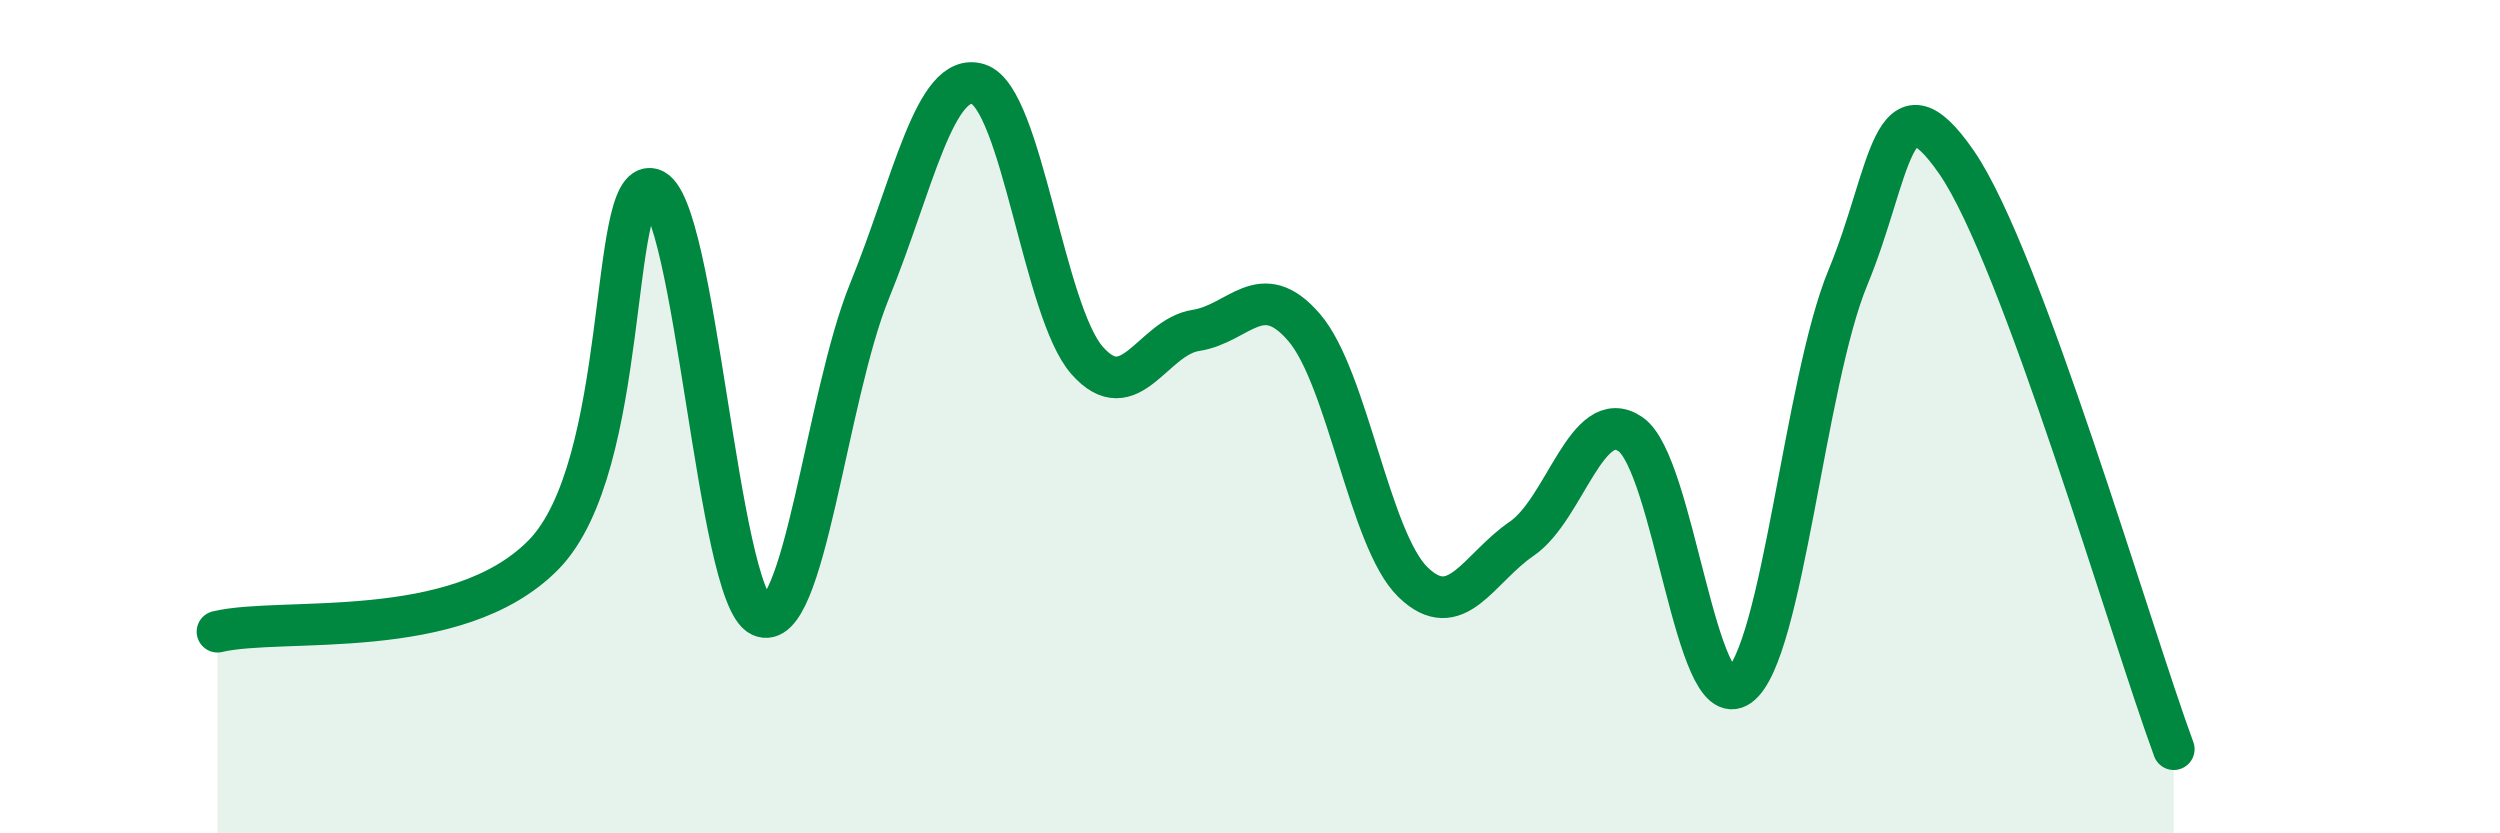
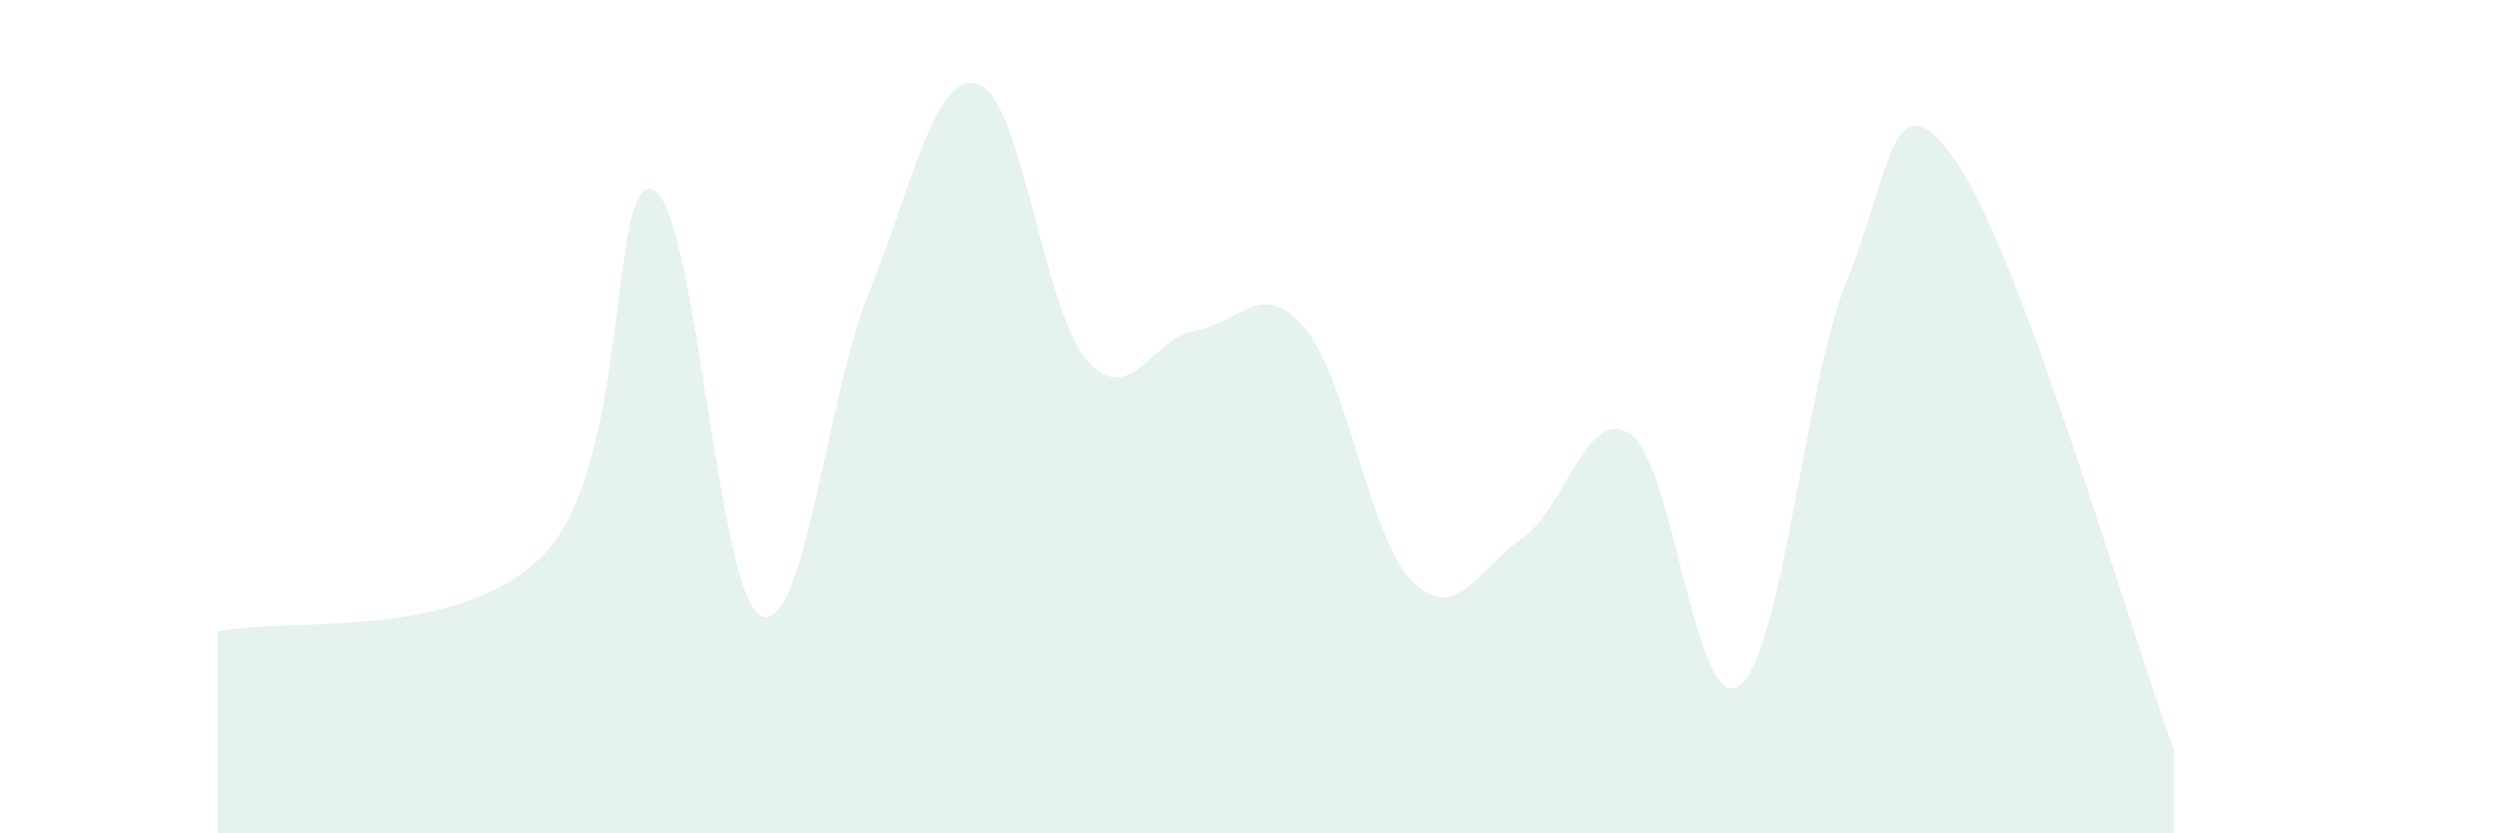
<svg xmlns="http://www.w3.org/2000/svg" width="60" height="20" viewBox="0 0 60 20">
  <path d="M 5.22,15.16 C 6.78,14.79 10.95,15.44 13.04,13.32 C 15.13,11.2 14.61,4.25 15.65,4.54 C 16.69,4.83 17.22,14.29 18.26,14.78 C 19.3,15.27 19.83,9.53 20.87,6.98 C 21.91,4.43 22.44,1.69 23.48,2.02 C 24.52,2.35 25.05,7.47 26.09,8.65 C 27.13,9.83 27.66,8.09 28.7,7.93 C 29.74,7.77 30.26,6.65 31.3,7.86 C 32.34,9.07 32.87,12.96 33.91,13.97 C 34.95,14.98 35.48,13.64 36.52,12.93 C 37.56,12.22 38.09,9.71 39.13,10.42 C 40.17,11.13 40.7,17.21 41.74,16.46 C 42.78,15.71 43.31,9.17 44.35,6.66 C 45.39,4.15 45.4,1.64 46.96,3.9 C 48.52,6.16 51.13,15.16 52.17,17.98L52.17 20L5.22 20Z" fill="#008740" opacity="0.1" stroke-linecap="round" stroke-linejoin="round" />
-   <path d="M 5.22,15.16 C 6.78,14.79 10.95,15.44 13.04,13.32 C 15.13,11.2 14.61,4.25 15.65,4.54 C 16.69,4.83 17.22,14.29 18.26,14.78 C 19.3,15.27 19.83,9.53 20.87,6.98 C 21.91,4.43 22.44,1.69 23.48,2.02 C 24.52,2.35 25.05,7.47 26.09,8.65 C 27.13,9.83 27.66,8.09 28.7,7.93 C 29.74,7.77 30.26,6.65 31.3,7.86 C 32.34,9.07 32.87,12.96 33.91,13.97 C 34.95,14.98 35.48,13.64 36.52,12.93 C 37.56,12.22 38.09,9.71 39.13,10.42 C 40.17,11.13 40.7,17.21 41.74,16.46 C 42.78,15.71 43.31,9.17 44.35,6.66 C 45.39,4.15 45.4,1.64 46.96,3.9 C 48.52,6.16 51.13,15.16 52.17,17.98" stroke="#008740" stroke-width="1" fill="none" stroke-linecap="round" stroke-linejoin="round" />
</svg>